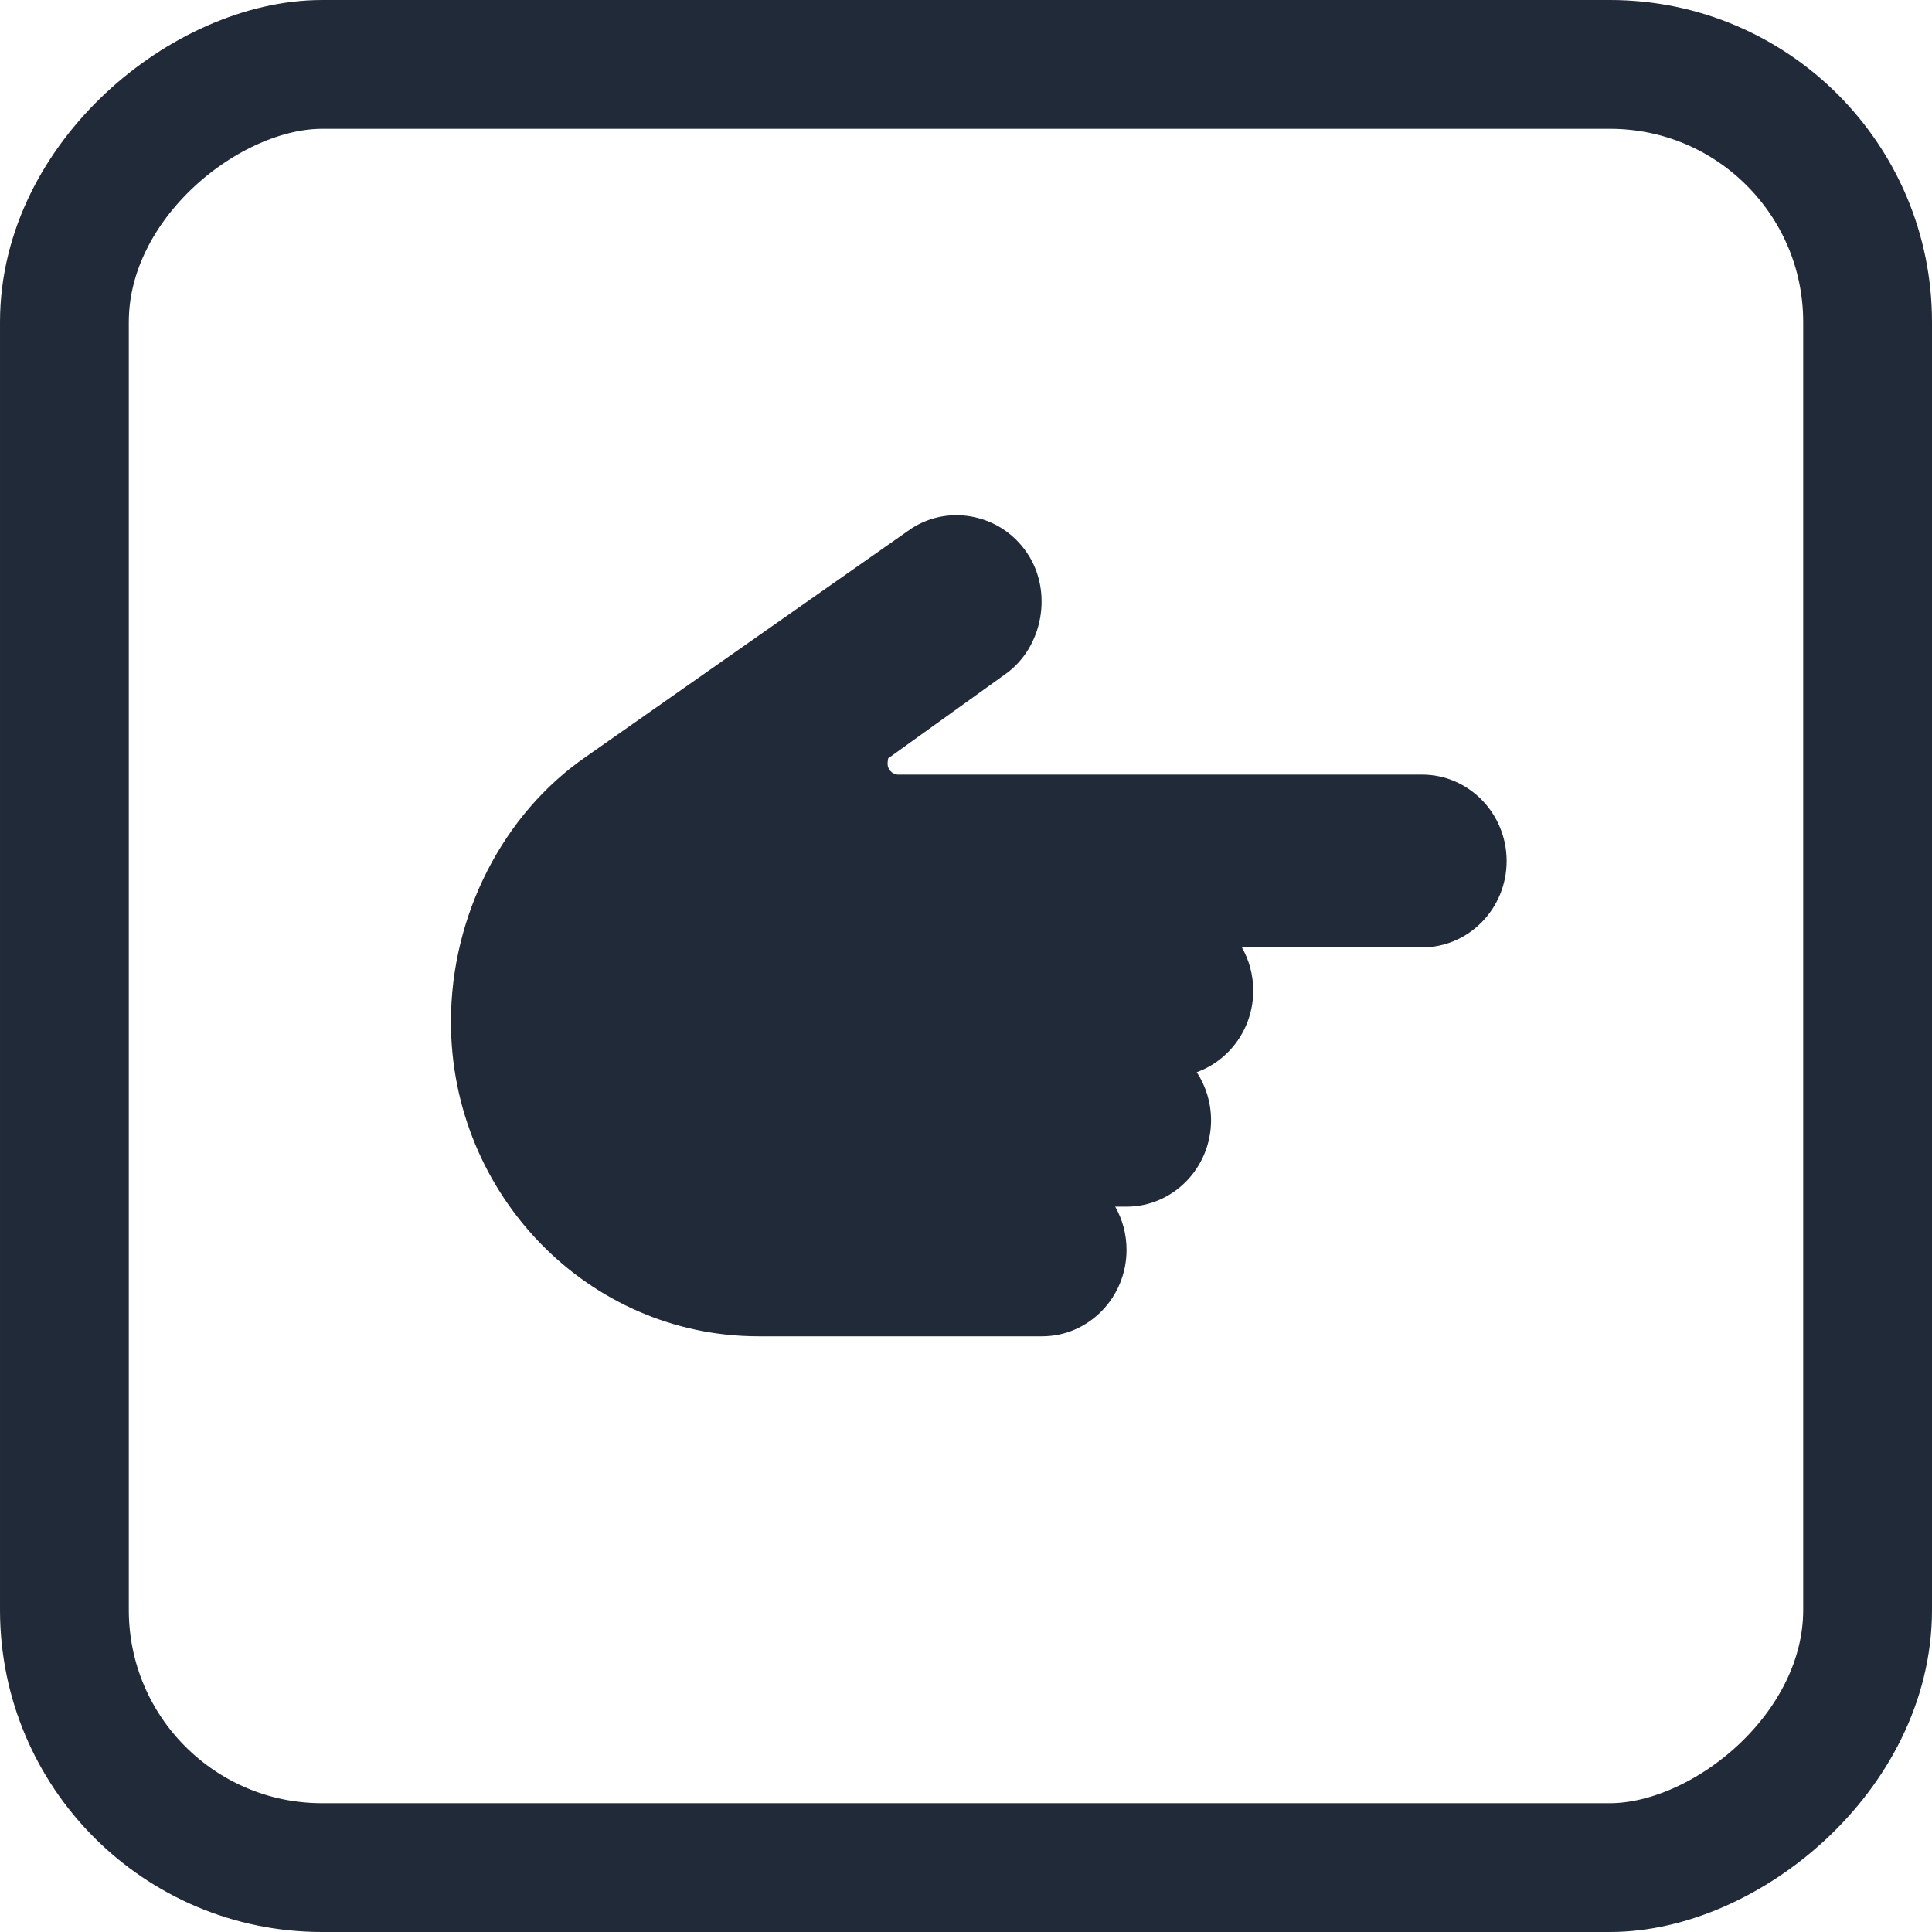
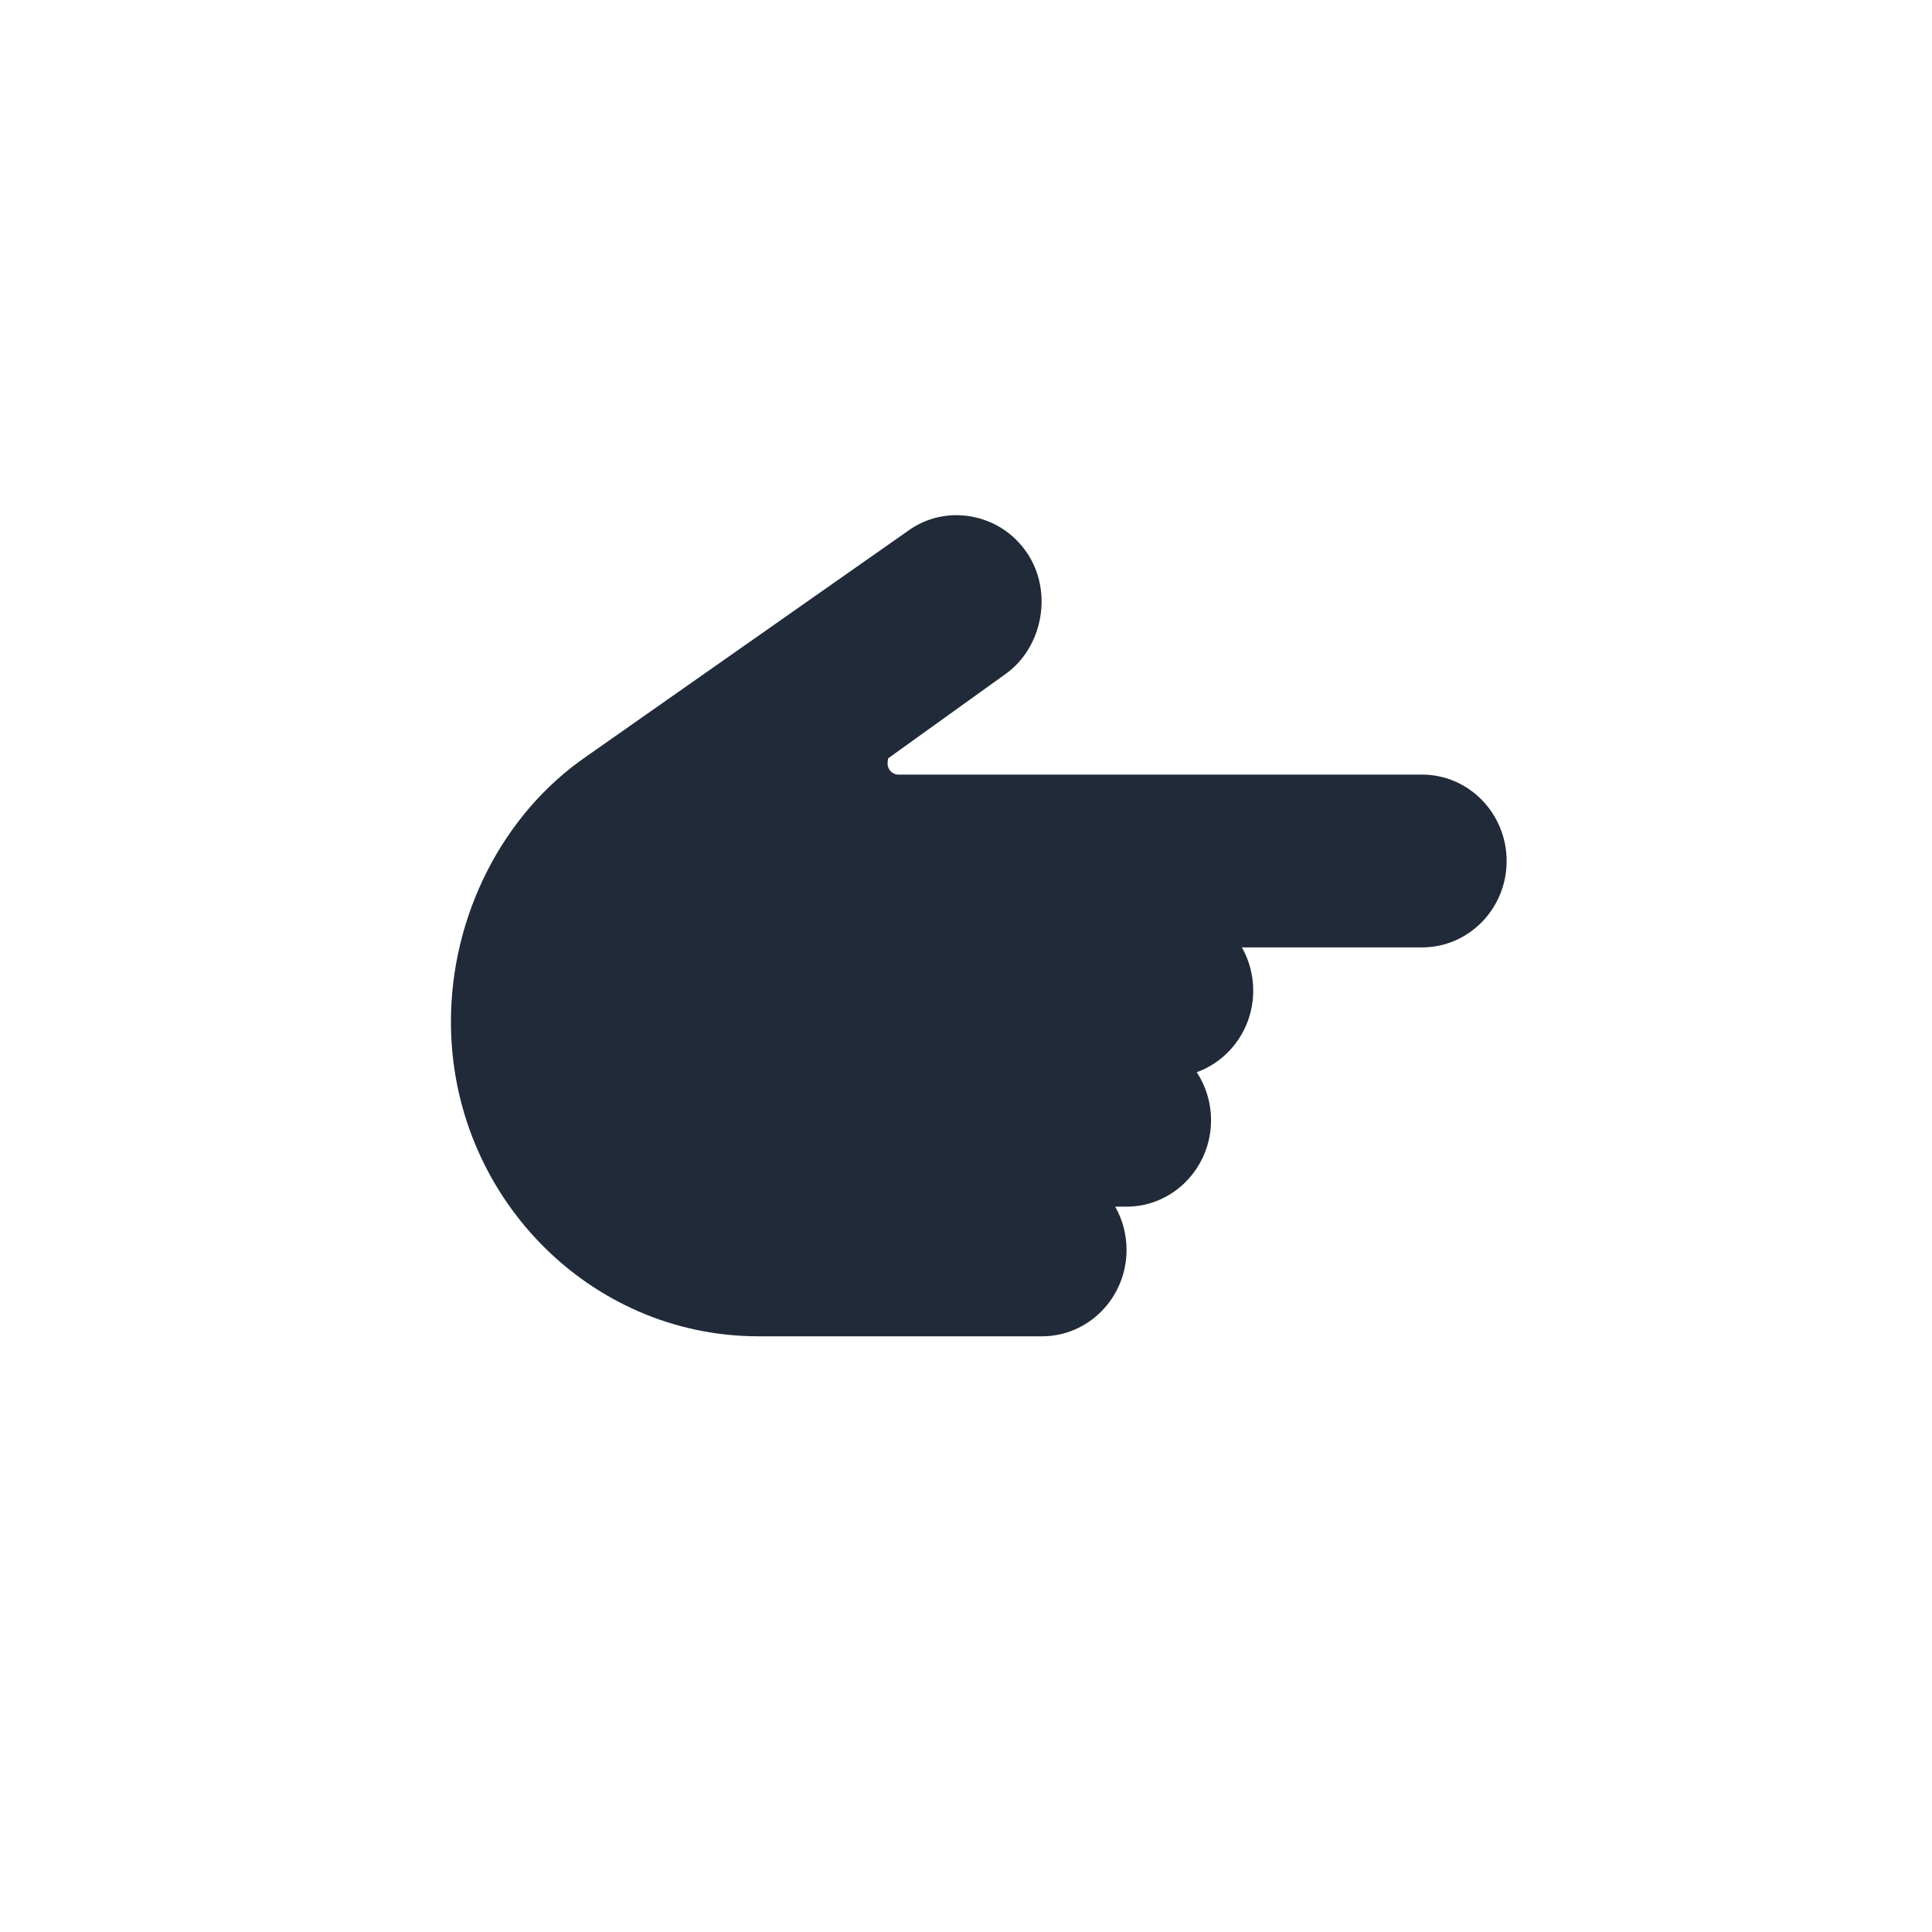
<svg xmlns="http://www.w3.org/2000/svg" width="30" height="30" viewBox="0 0 30 30" fill="none">
-   <rect x="29" y="1" width="28" height="28" rx="4" transform="rotate(90 29 1)" stroke="#212A38" stroke-width="2" />
  <path d="M17.493 19.408C17.493 19.164 17.429 18.934 17.317 18.737L17.493 18.737C18.216 18.737 18.805 18.135 18.805 17.395C18.805 17.119 18.723 16.862 18.583 16.649C19.093 16.465 19.46 15.967 19.46 15.382C19.46 15.138 19.396 14.909 19.284 14.711L22.083 14.711C22.806 14.711 23.395 14.11 23.395 13.37C23.395 12.63 22.806 12.028 22.083 12.028L13.946 12.028C13.859 12.028 13.782 11.949 13.782 11.86C13.782 11.813 13.796 11.774 13.789 11.777L15.615 10.465C16.196 10.051 16.354 9.182 15.946 8.583C15.743 8.284 15.438 8.085 15.085 8.021C14.735 7.958 14.385 8.037 14.101 8.242L9.101 11.749C7.807 12.64 7.002 14.217 7.002 15.866C7.002 18.558 9.144 20.75 11.776 20.75L16.182 20.75C16.905 20.75 17.493 20.148 17.493 19.408Z" fill="#212A38" />
</svg>